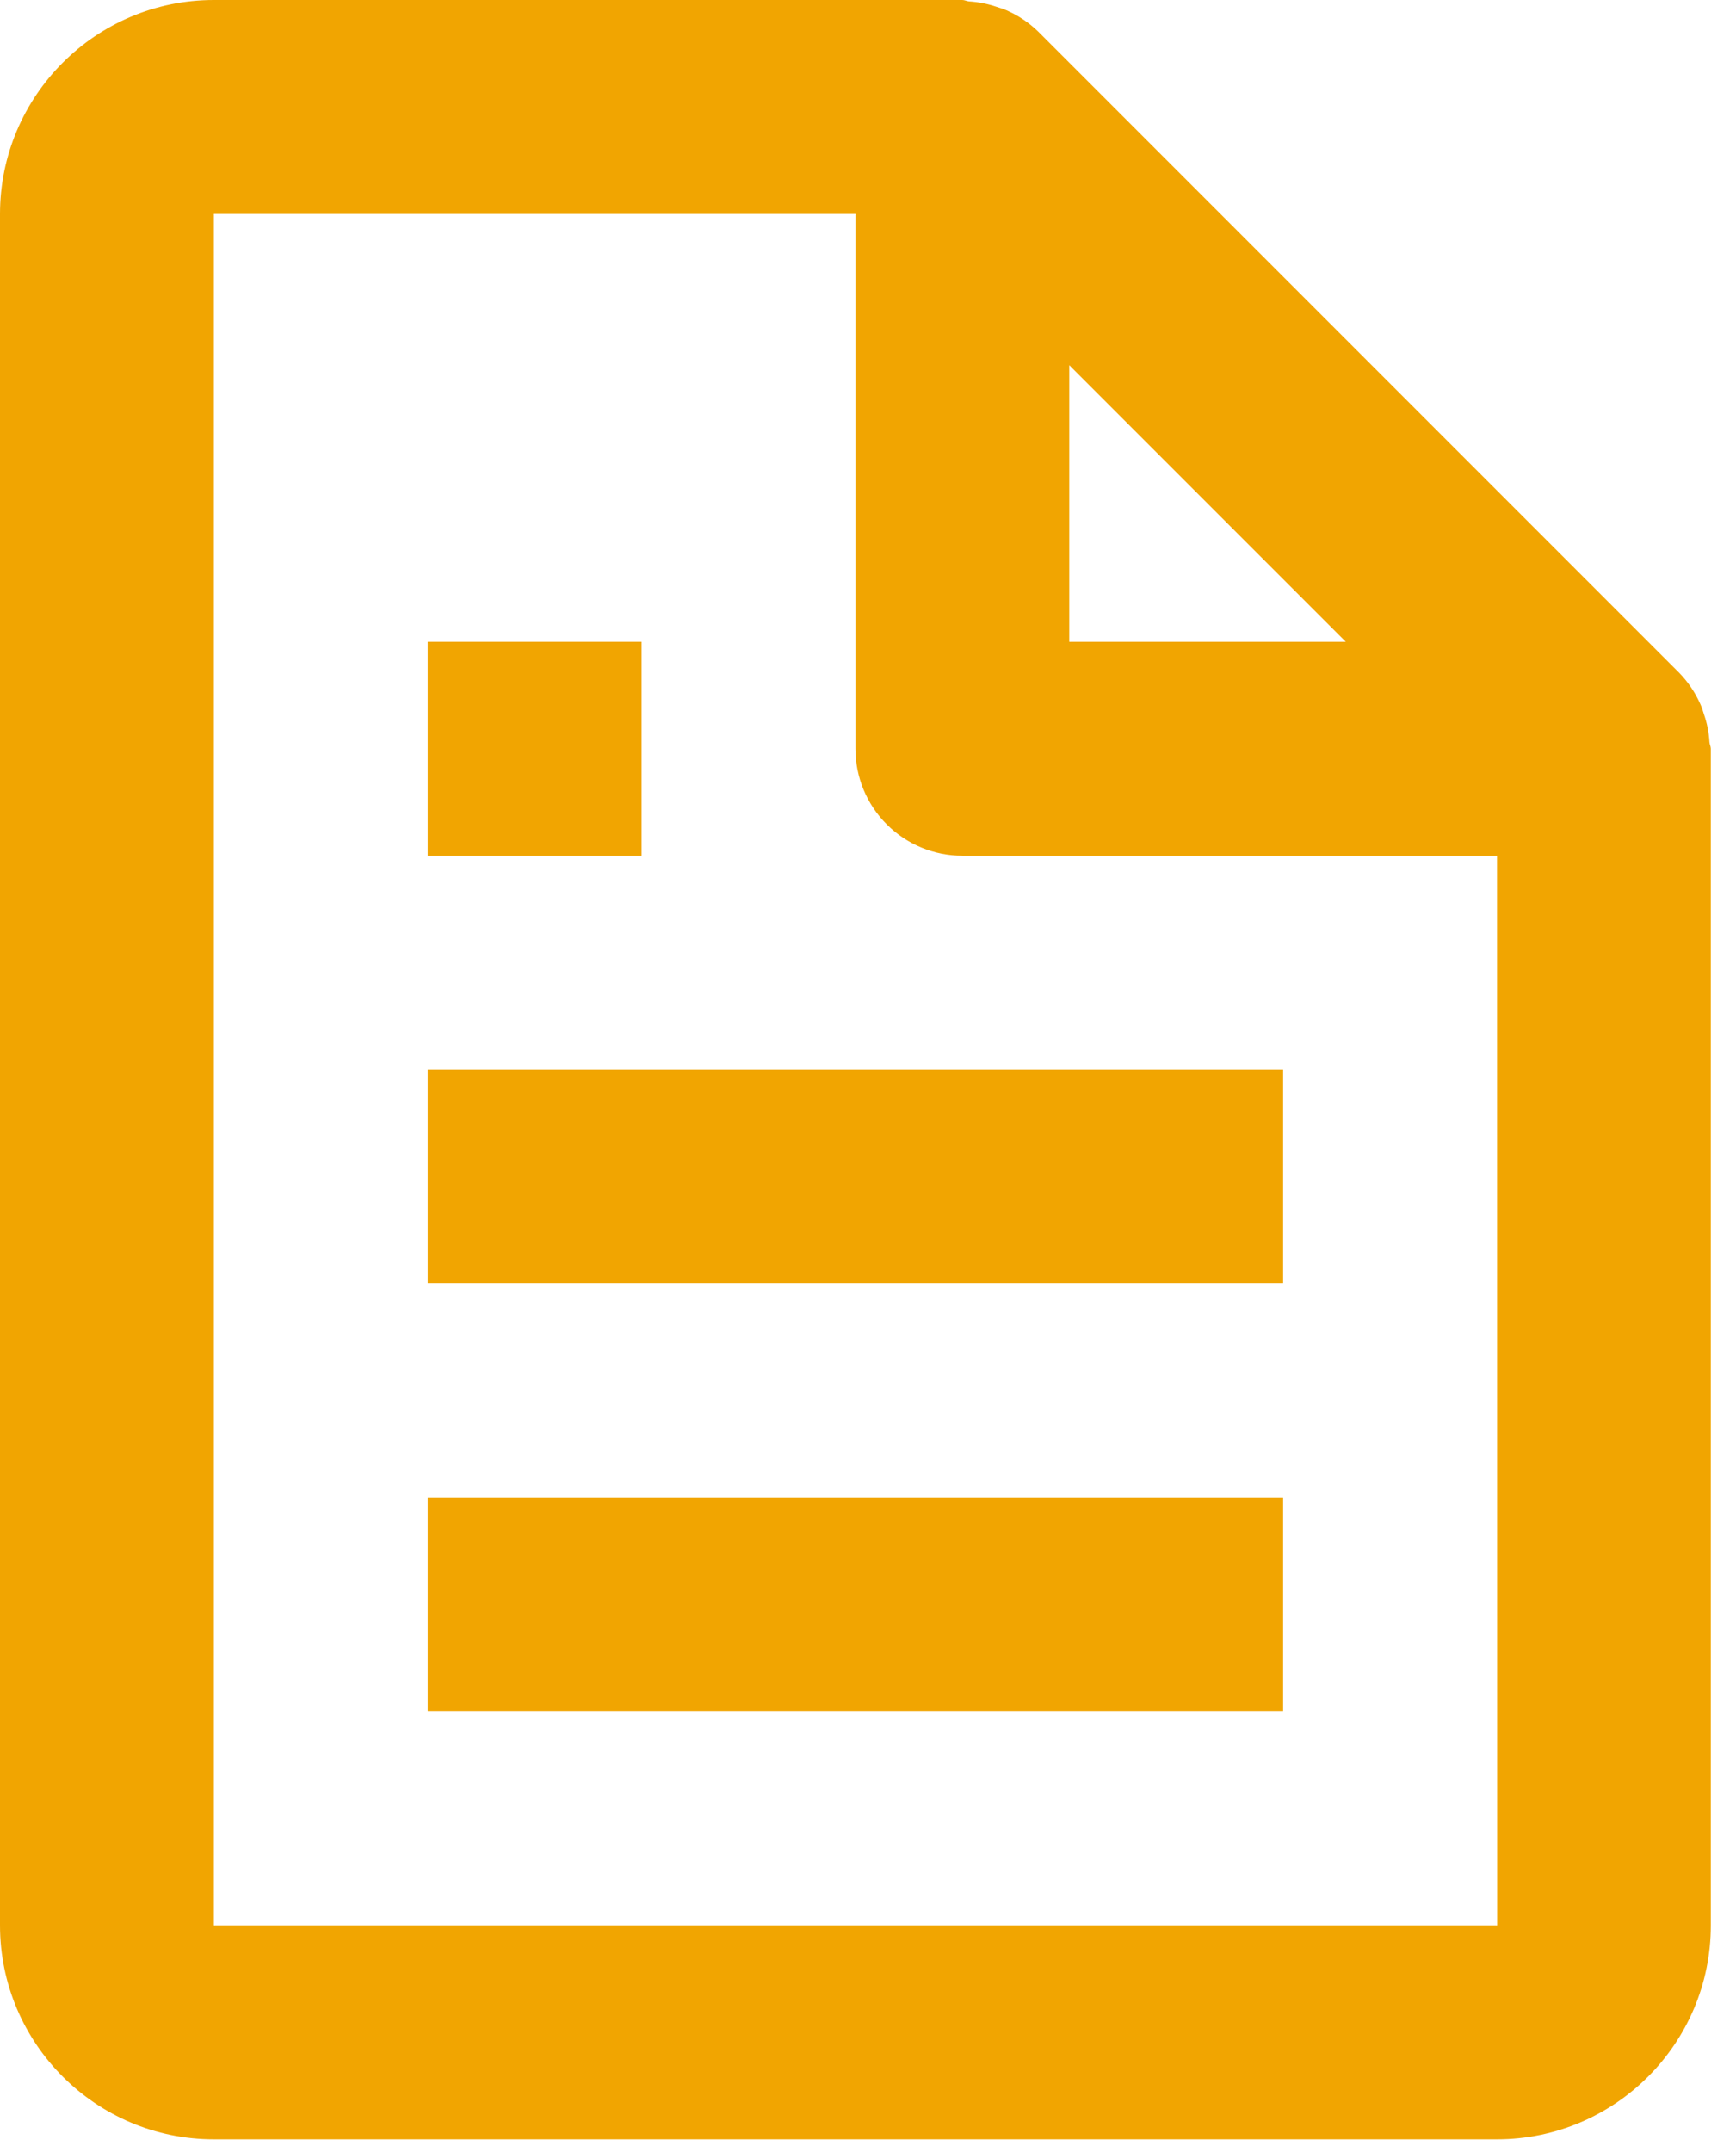
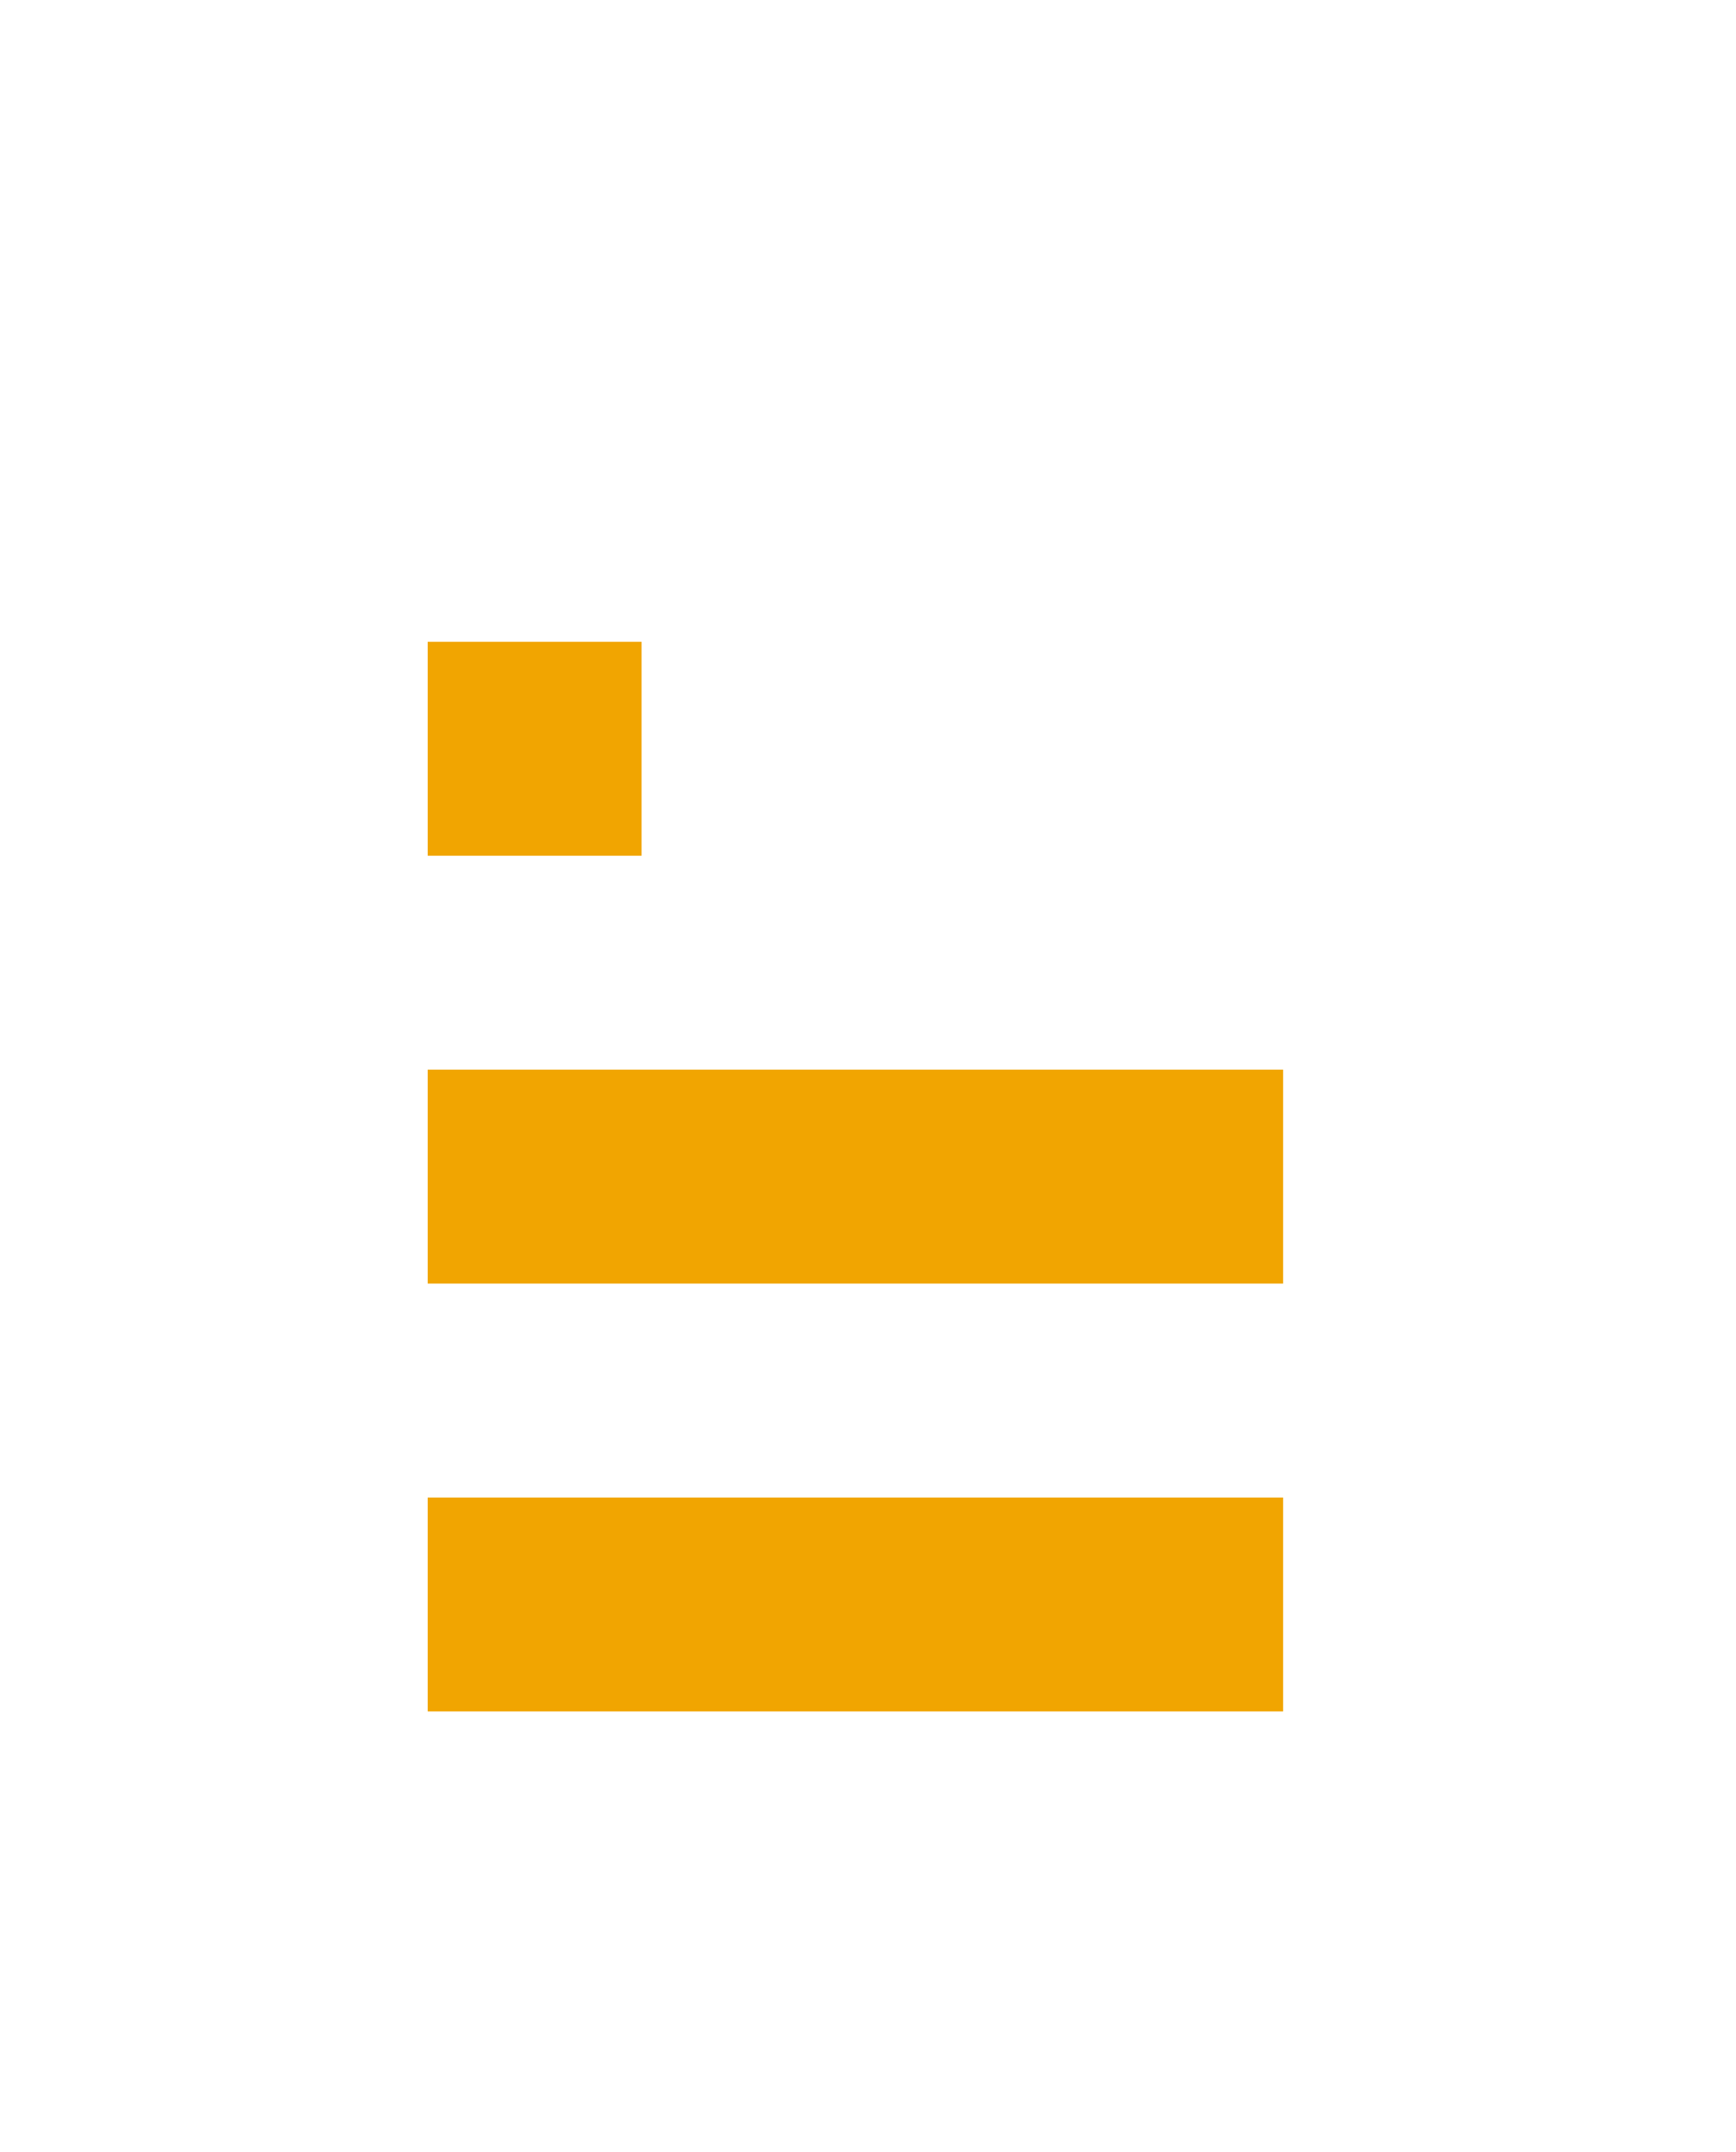
<svg xmlns="http://www.w3.org/2000/svg" width="46" height="57" viewBox="0 0 46 57" fill="none">
-   <path d="M45.059 18.66C44.924 18.353 44.736 18.072 44.503 17.83L27.503 0.83C27.262 0.597 26.98 0.409 26.673 0.275C26.588 0.235 26.497 0.212 26.407 0.181C26.17 0.101 25.923 0.052 25.673 0.037C25.613 0.031 25.559 0 25.5 0H5.667C2.542 0 0 2.542 0 5.667V51C0 54.125 2.542 56.667 5.667 56.667H39.667C42.792 56.667 45.333 54.125 45.333 51V19.833C45.333 19.774 45.302 19.72 45.297 19.658C45.283 19.407 45.234 19.16 45.152 18.924C45.124 18.833 45.098 18.745 45.059 18.66ZM35.66 17H28.333V9.673L35.66 17ZM5.667 51V5.667H22.667V19.833C22.667 20.585 22.965 21.305 23.497 21.837C24.028 22.368 24.749 22.667 25.5 22.667H39.667L39.672 51H5.667Z" fill="#F1A501" />
-   <path d="M11.333 28.333H34V34H11.333V28.333ZM11.333 39.667H34V45.333H11.333V39.667ZM11.333 17H17V22.667H11.333V17Z" fill="#F1A501" />
+   <path d="M11.333 28.333H34V34H11.333V28.333ZM11.333 39.667H34V45.333H11.333V39.667ZM11.333 17H17V22.667H11.333V17" fill="#F1A501" />
</svg>